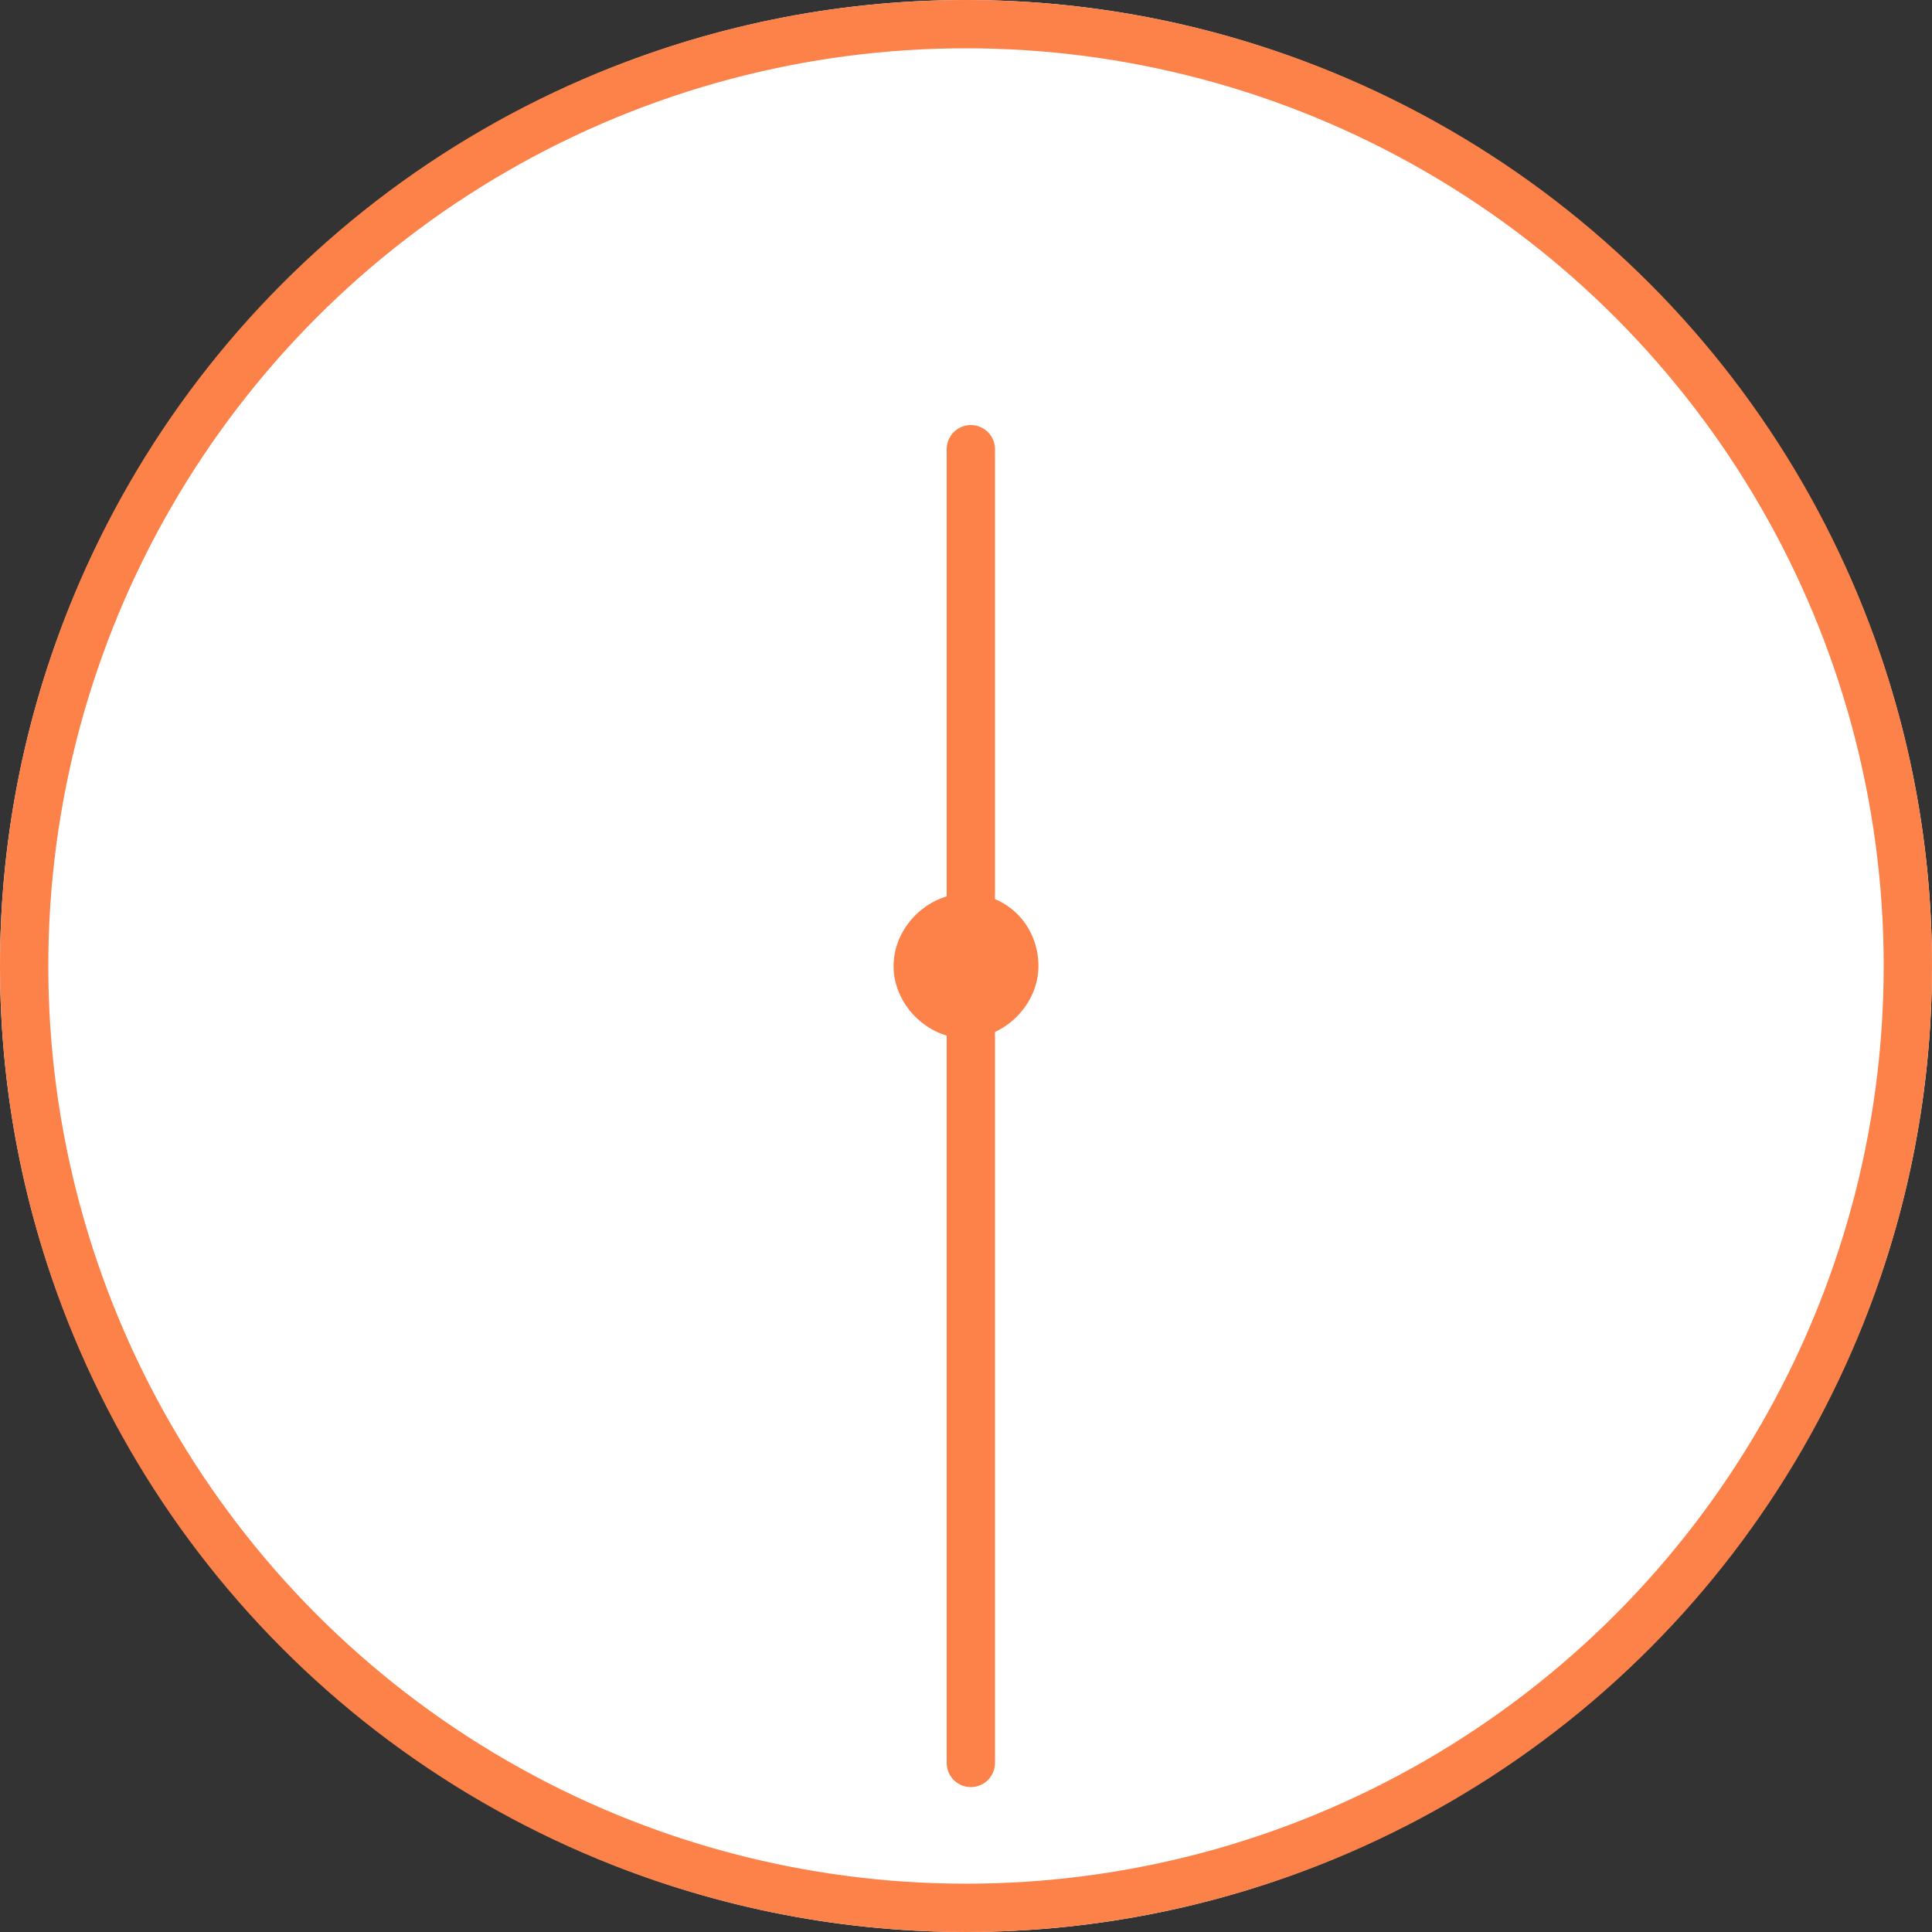
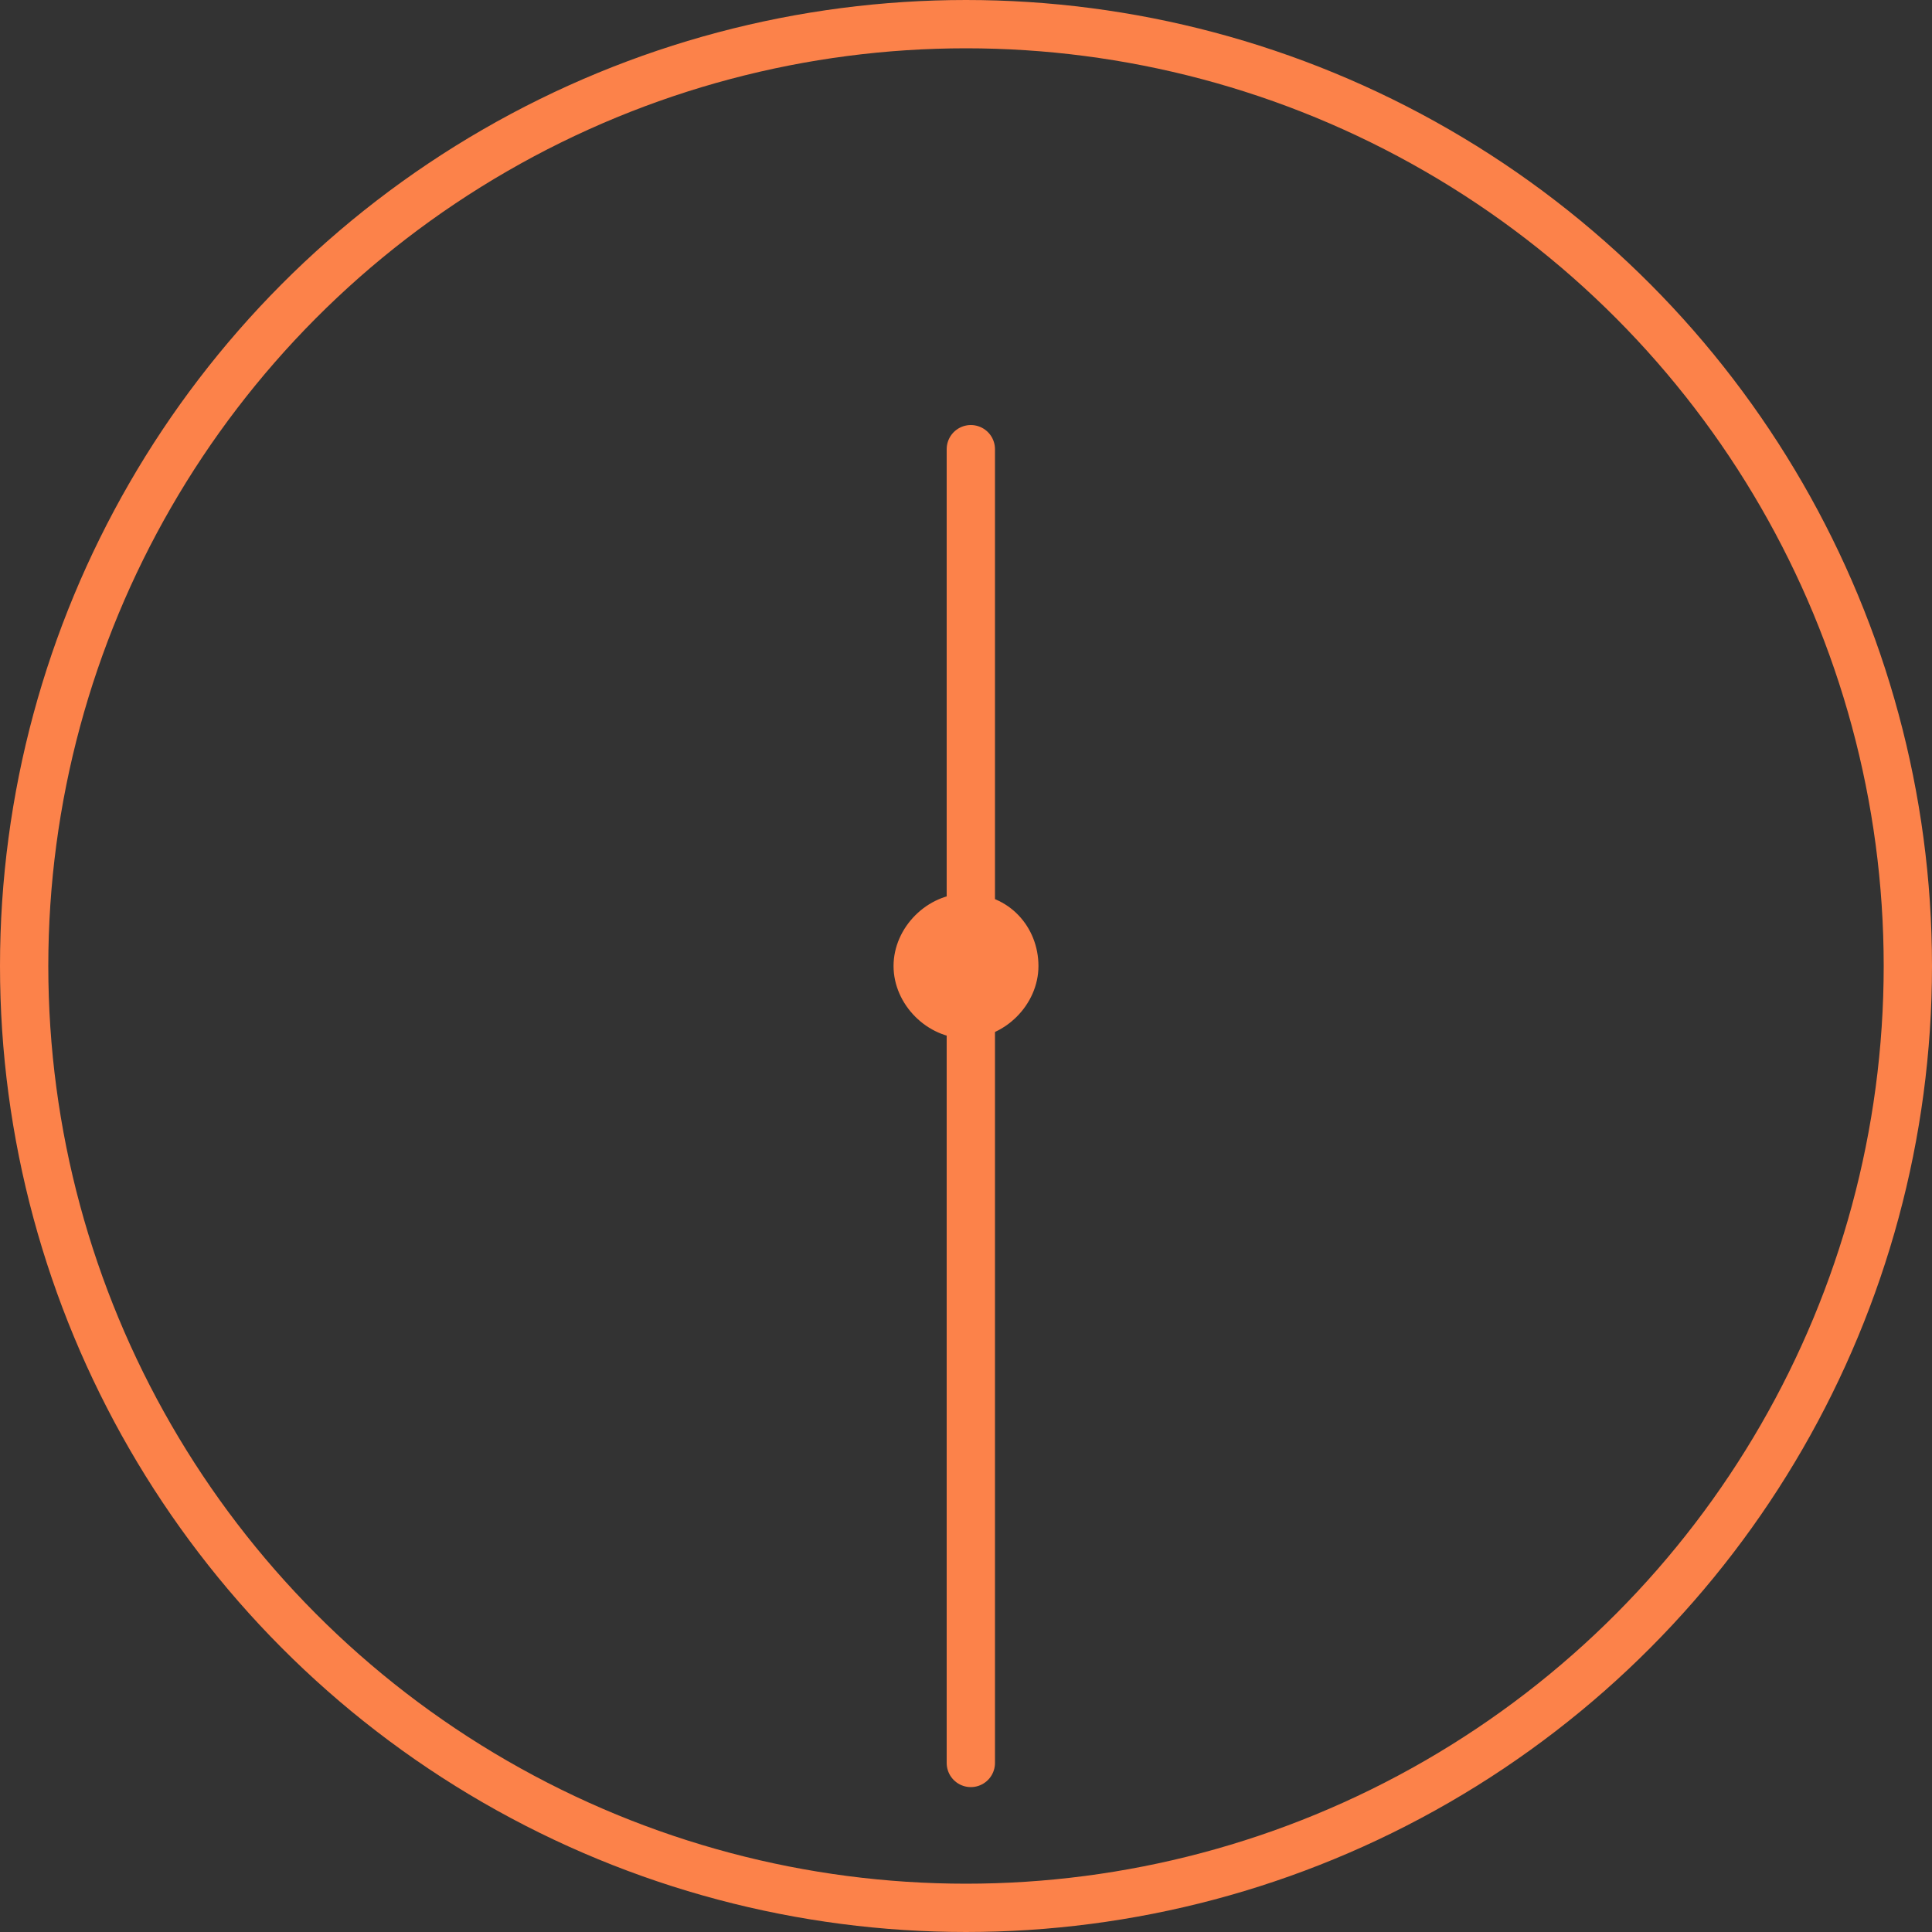
<svg xmlns="http://www.w3.org/2000/svg" version="1.1" viewBox="0 0 40 40">
  <rect x="0" y="0" width="40" height="40" fill="#333333" stroke="none" />
  <defs>
    <style>
      .cls-1, .cls-2, .cls-3 {
        fill: none;
      }

      .cls-4 {
        fill: #fc824a;
      }

      .cls-5 {
        fill: #fff;
      }

      .cls-2 {
        stroke-linecap: round;
        stroke-linejoin: round;
      }

      .cls-2, .cls-3 {
        stroke: #fc824a;
      }

      .cls-6 {
        clip-path: url(#clippath);
      }
    </style>
    <clipPath id="clippath">
      <rect class="cls-1" y="0" width="40" height="40" />
    </clipPath>
  </defs>
  <g>
    <g id="_グループ_250" data-name="グループ_250">
      <g class="cls-6">
        <g id="_グループ_250-2" data-name="グループ_250-2">
-           <path id="_パス_164" data-name="パス_164" class="cls-5" d="M20,0C31,0,40,9,40,20s-9,20-20,20S0,31,0,20,9,0,20,0" />
          <circle id="_楕円形_28" data-name="楕円形_28" class="cls-3" cx="20" cy="20" r="19.5" />
          <path id="_パス_165" data-name="パス_165" class="cls-4" d="M20,18.5c.9,0,1.5.7,1.5,1.5s-.7,1.5-1.5,1.5-1.5-.7-1.5-1.5.7-1.5,1.5-1.5h0" />
          <line id="_線_52" data-name="線_52" class="cls-2" x1="20.1" y1="9.3" x2="20.1" y2="20" />
          <line id="_線_52-2" data-name="線_52" class="cls-2" x1="20.1" y1="20.5" x2="20.1" y2="36.5" />
        </g>
      </g>
    </g>
  </g>
</svg>